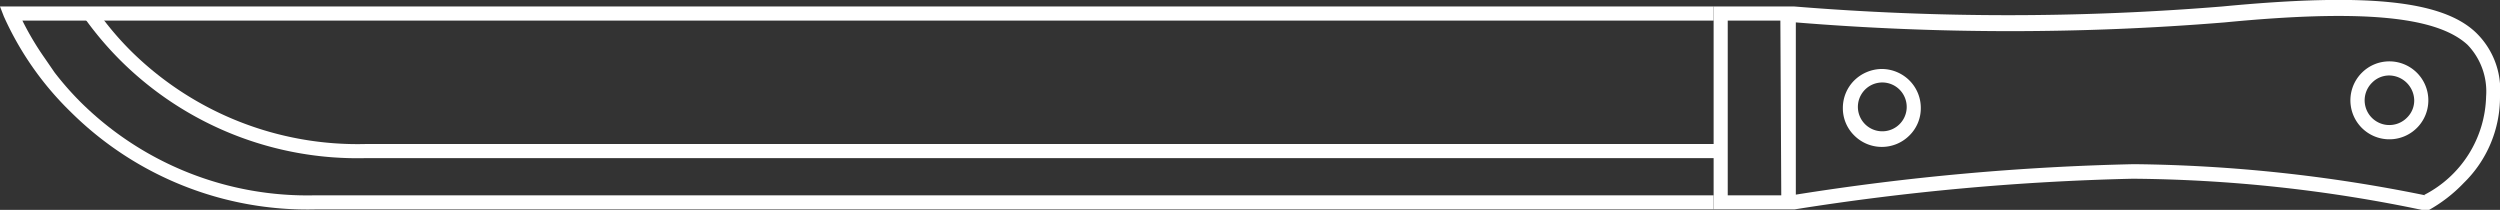
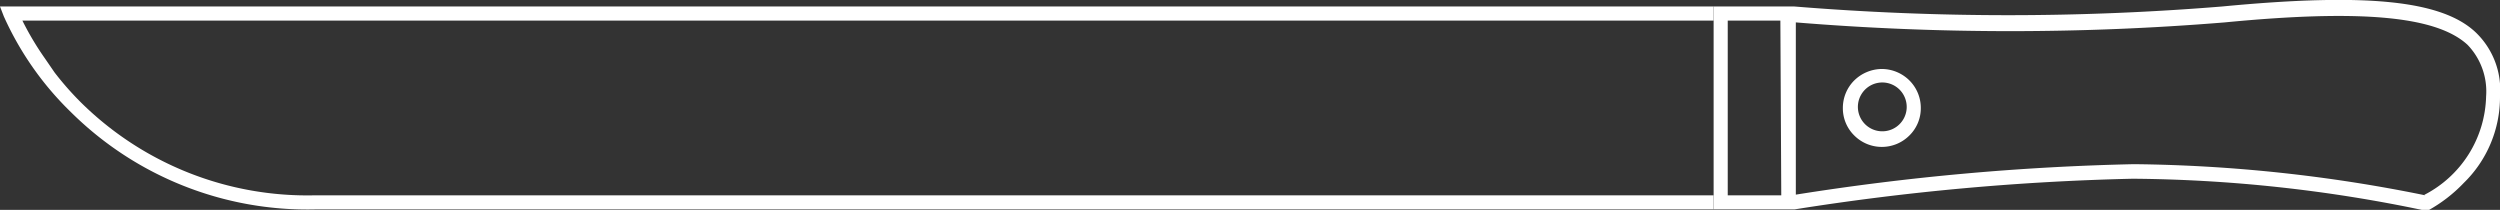
<svg xmlns="http://www.w3.org/2000/svg" viewBox="0 0 111.62 9.37">
  <rect x="0" y="0" width="111.62" height="9.37" fill="#333333" stroke="none" />
  <defs>
    <style>.cls-1{fill:#fff;}</style>
  </defs>
  <title>Asset 6</title>
  <g id="Layer_2" data-name="Layer 2">
    <g id="Layer_1-2" data-name="Layer 1">
      <path class="cls-1" d="M110.53,1.44C109,0,105.59-.32,99.21.29a117.67,117.67,0,0,1-19.09,0l-3.61,0V9.35h3.61v0a112,112,0,0,1,15.1-1.37,65.22,65.22,0,0,1,13,1.41l.1,0,.1,0A6.59,6.59,0,0,0,110,8.17a5.35,5.35,0,0,0,1.62-3.87A3.56,3.56,0,0,0,110.53,1.44Zm-31,7.28H77.14V.92h2.35Zm28.75,0a68.15,68.15,0,0,0-13-1.39,111.28,111.28,0,0,0-15.1,1.36V1a117.63,117.63,0,0,0,19.15,0c6.1-.59,9.45-.28,10.84,1A3,3,0,0,1,111,4.3,5.08,5.08,0,0,1,108.24,8.7Z" />
      <path class="cls-1" d="M82.79,3.59a1.73,1.73,0,0,0-.51,1.23,1.7,1.7,0,0,0,.51,1.23,1.74,1.74,0,0,0,2.46,0,1.7,1.7,0,0,0,.51-1.23,1.73,1.73,0,0,0-.51-1.23A1.76,1.76,0,0,0,84,3.08,1.78,1.78,0,0,0,82.79,3.59Zm2.34,1.23A1.09,1.09,0,1,1,84.81,4,1.1,1.1,0,0,1,85.13,4.82Z" />
-       <path class="cls-1" d="M105.45,3.25a1.74,1.74,0,1,0,1.23-.51A1.73,1.73,0,0,0,105.45,3.25Zm2.34,1.23a1.07,1.07,0,0,1-.33.78A1.1,1.1,0,1,1,105.9,3.7a1.07,1.07,0,0,1,.78-.33,1.13,1.13,0,0,1,1.11,1.11Z" />
      <path class="cls-1" d="M2,2.6A12.83,12.83,0,0,1,1,.92H76.51V.29H0L.17.73A13.86,13.86,0,0,0,3.16,5,15,15,0,0,0,14.09,9.35H76.51V8.72H14.09A14.38,14.38,0,0,1,3.61,4.57,13.6,13.6,0,0,1,2.44,3.24Z" />
-       <path class="cls-1" d="M3.65.63A15,15,0,0,0,5.4,2.72,15,15,0,0,0,16.33,7.06h60.6V6.43H16.33A14.39,14.39,0,0,1,5.84,2.27,13.6,13.6,0,0,1,4.67.94L4.4.58S3.57.52,3.65.63Z" />
    </g>
  </g>
</svg>